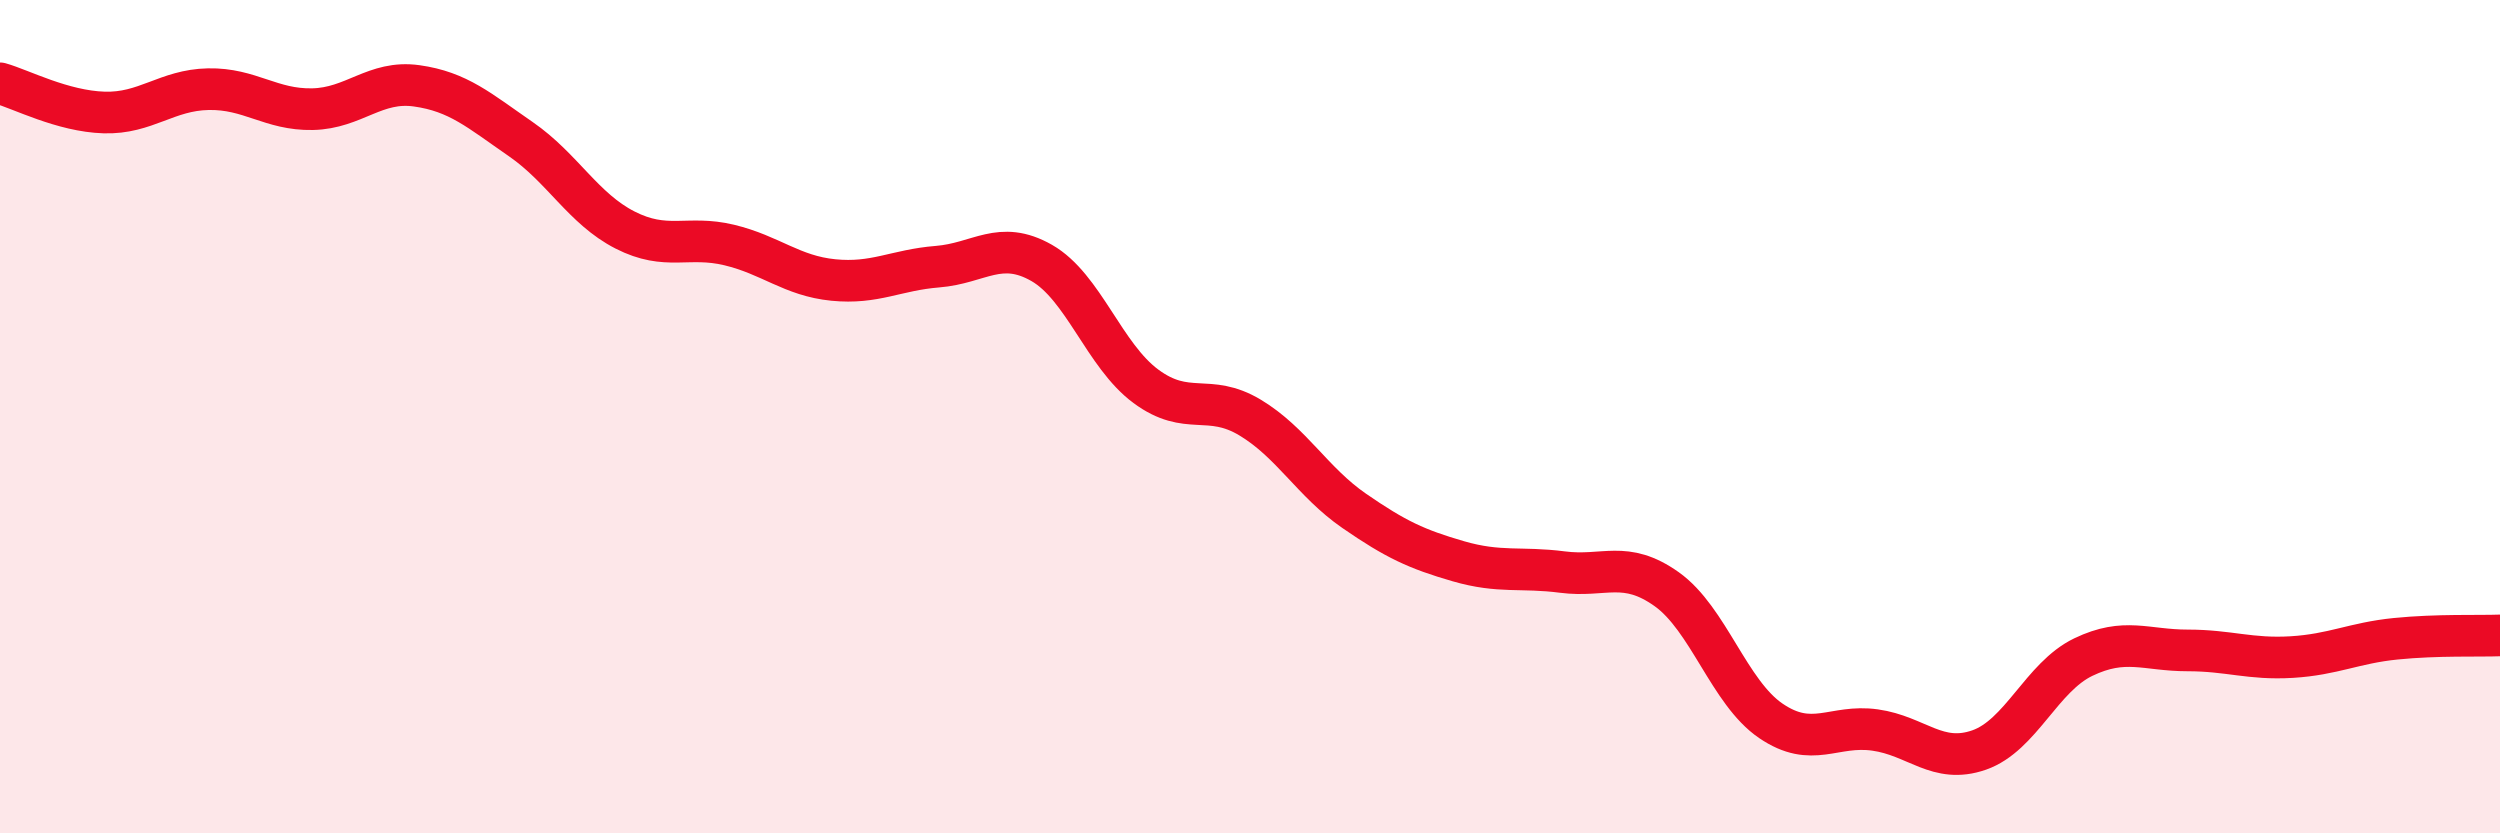
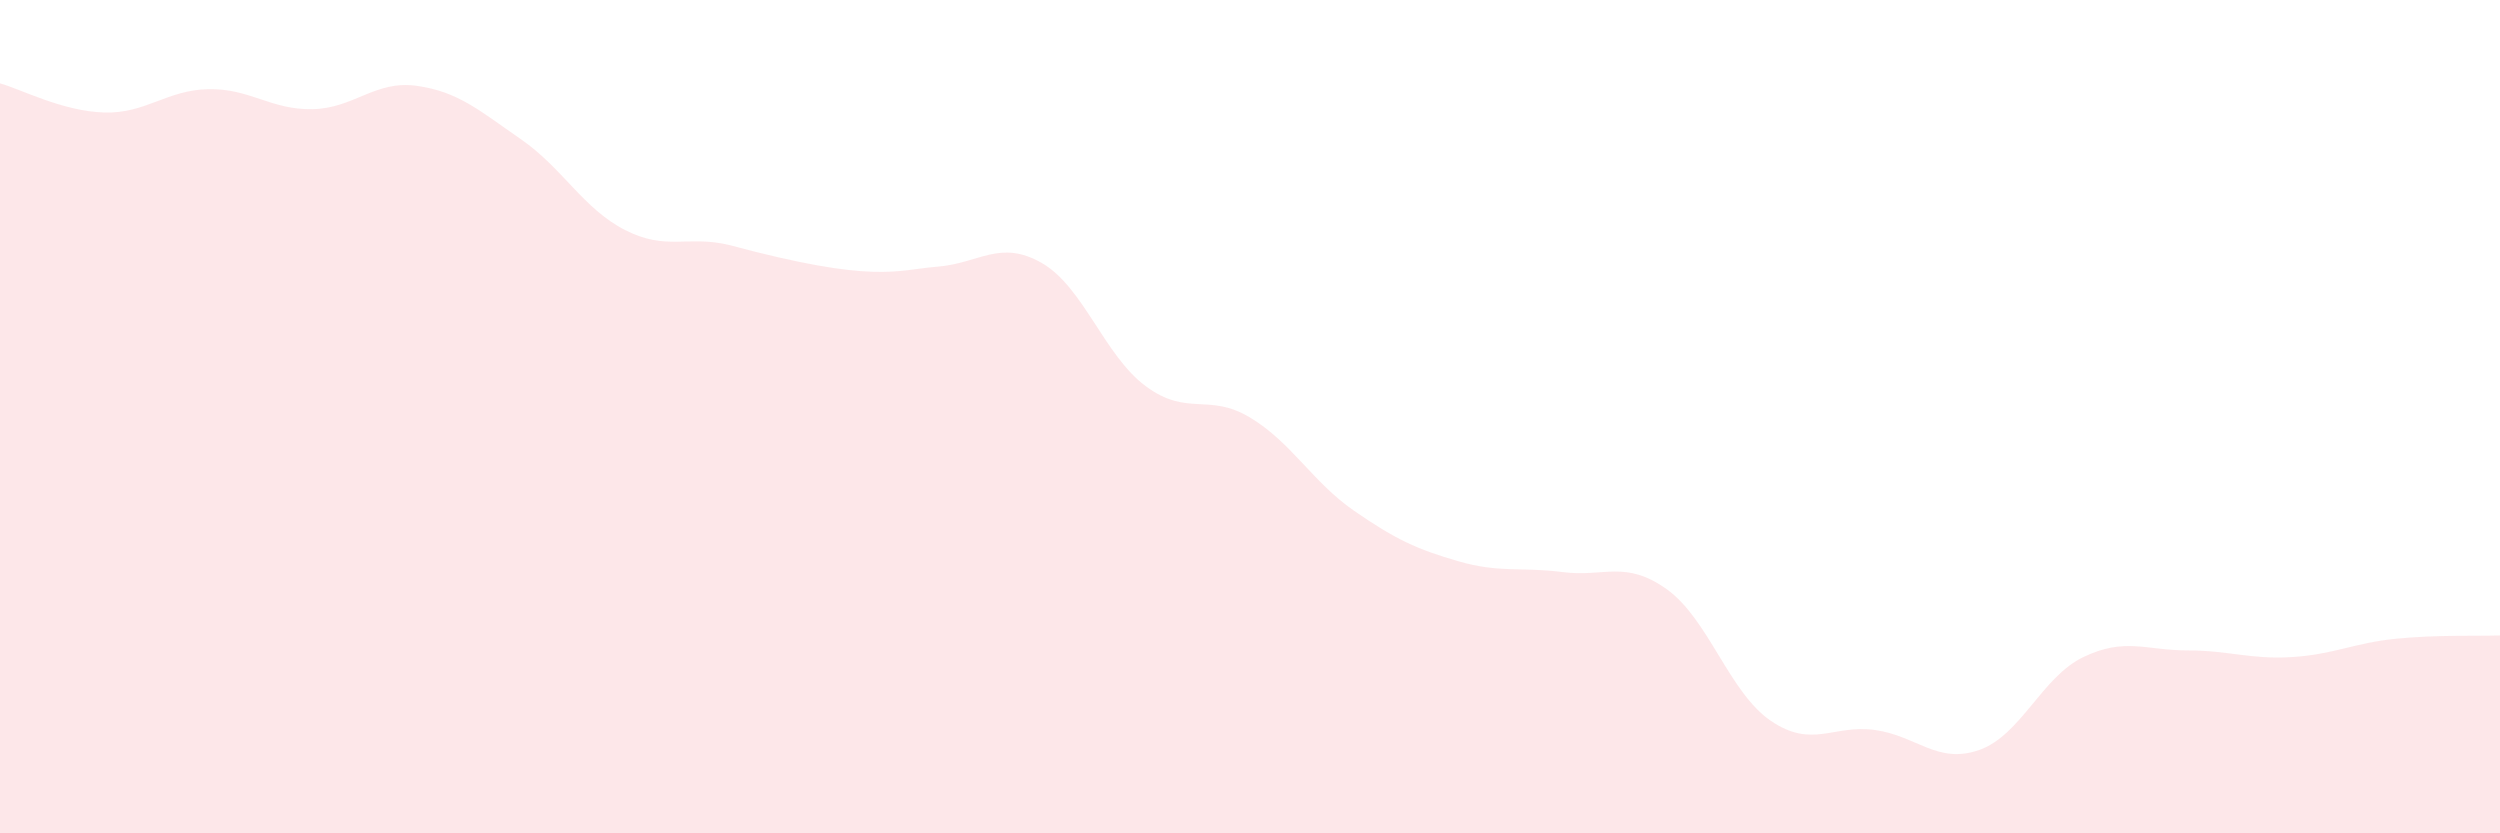
<svg xmlns="http://www.w3.org/2000/svg" width="60" height="20" viewBox="0 0 60 20">
-   <path d="M 0,2 C 0.5,2.14 1.5,2.67 2.5,2.7 C 3.5,2.73 4,2.16 5,2.14 C 6,2.12 6.5,2.64 7.5,2.62 C 8.5,2.6 9,1.92 10,2.06 C 11,2.2 11.5,2.65 12.5,3.34 C 13.5,4.03 14,5.01 15,5.52 C 16,6.03 16.5,5.64 17.5,5.88 C 18.5,6.12 19,6.62 20,6.72 C 21,6.82 21.5,6.48 22.5,6.4 C 23.5,6.32 24,5.74 25,6.31 C 26,6.88 26.5,8.53 27.5,9.27 C 28.5,10.01 29,9.42 30,10.02 C 31,10.62 31.5,11.57 32.5,12.26 C 33.5,12.95 34,13.18 35,13.47 C 36,13.76 36.5,13.6 37.5,13.73 C 38.5,13.86 39,13.43 40,14.14 C 41,14.85 41.5,16.62 42.5,17.3 C 43.5,17.98 44,17.38 45,17.52 C 46,17.66 46.5,18.35 47.5,18 C 48.5,17.65 49,16.25 50,15.77 C 51,15.29 51.5,15.61 52.5,15.61 C 53.5,15.61 54,15.83 55,15.77 C 56,15.71 56.5,15.43 57.5,15.33 C 58.5,15.23 59.5,15.27 60,15.25L60 20L0 20Z" fill="#EB0A25" opacity="0.1" stroke-linecap="round" stroke-linejoin="round" />
-   <path d="M 0,2 C 0.5,2.14 1.5,2.67 2.5,2.7 C 3.5,2.73 4,2.16 5,2.14 C 6,2.12 6.5,2.64 7.5,2.62 C 8.5,2.6 9,1.92 10,2.06 C 11,2.2 11.5,2.65 12.5,3.34 C 13.5,4.03 14,5.01 15,5.52 C 16,6.03 16.5,5.64 17.5,5.88 C 18.5,6.12 19,6.62 20,6.72 C 21,6.82 21.5,6.48 22.5,6.4 C 23.5,6.32 24,5.74 25,6.31 C 26,6.88 26.5,8.53 27.5,9.27 C 28.5,10.01 29,9.42 30,10.02 C 31,10.62 31.5,11.57 32.5,12.26 C 33.5,12.95 34,13.18 35,13.47 C 36,13.76 36.5,13.6 37.5,13.73 C 38.5,13.86 39,13.43 40,14.14 C 41,14.85 41.5,16.62 42.5,17.3 C 43.5,17.98 44,17.38 45,17.52 C 46,17.66 46.5,18.35 47.5,18 C 48.5,17.65 49,16.25 50,15.77 C 51,15.29 51.5,15.61 52.5,15.61 C 53.5,15.61 54,15.83 55,15.77 C 56,15.71 56.5,15.43 57.5,15.33 C 58.5,15.23 59.5,15.27 60,15.25" stroke="#EB0A25" stroke-width="1" fill="none" stroke-linecap="round" stroke-linejoin="round" />
+   <path d="M 0,2 C 0.5,2.14 1.5,2.67 2.5,2.7 C 3.5,2.73 4,2.16 5,2.14 C 6,2.12 6.5,2.64 7.5,2.62 C 8.5,2.6 9,1.92 10,2.06 C 11,2.2 11.5,2.65 12.5,3.34 C 13.5,4.03 14,5.01 15,5.52 C 16,6.03 16.5,5.64 17.5,5.88 C 21,6.82 21.5,6.48 22.5,6.4 C 23.5,6.32 24,5.74 25,6.31 C 26,6.88 26.5,8.53 27.5,9.27 C 28.5,10.01 29,9.42 30,10.02 C 31,10.62 31.5,11.57 32.5,12.26 C 33.5,12.95 34,13.18 35,13.47 C 36,13.76 36.5,13.6 37.5,13.73 C 38.5,13.86 39,13.43 40,14.14 C 41,14.85 41.5,16.62 42.5,17.3 C 43.5,17.98 44,17.38 45,17.52 C 46,17.66 46.5,18.35 47.5,18 C 48.5,17.65 49,16.25 50,15.77 C 51,15.29 51.5,15.61 52.5,15.61 C 53.5,15.61 54,15.83 55,15.77 C 56,15.71 56.5,15.43 57.5,15.33 C 58.5,15.23 59.5,15.27 60,15.25L60 20L0 20Z" fill="#EB0A25" opacity="0.1" stroke-linecap="round" stroke-linejoin="round" />
</svg>